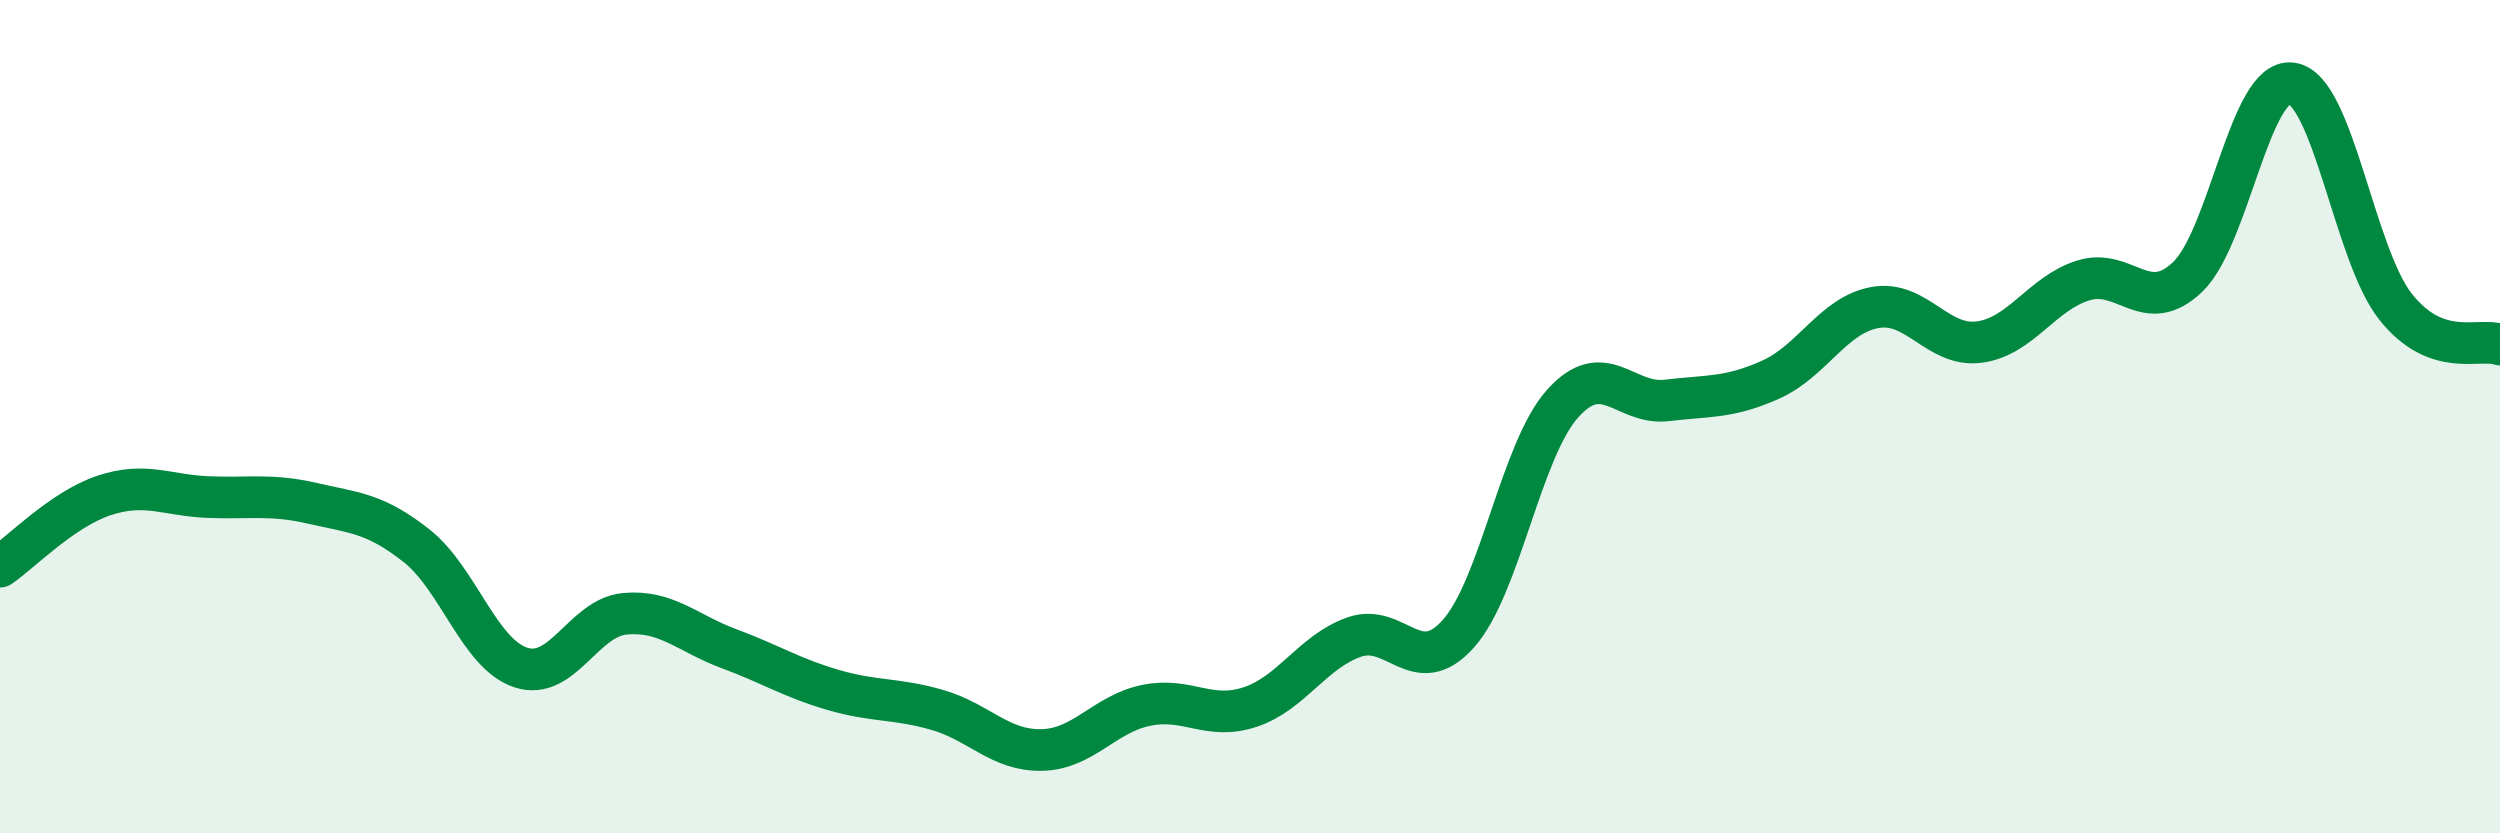
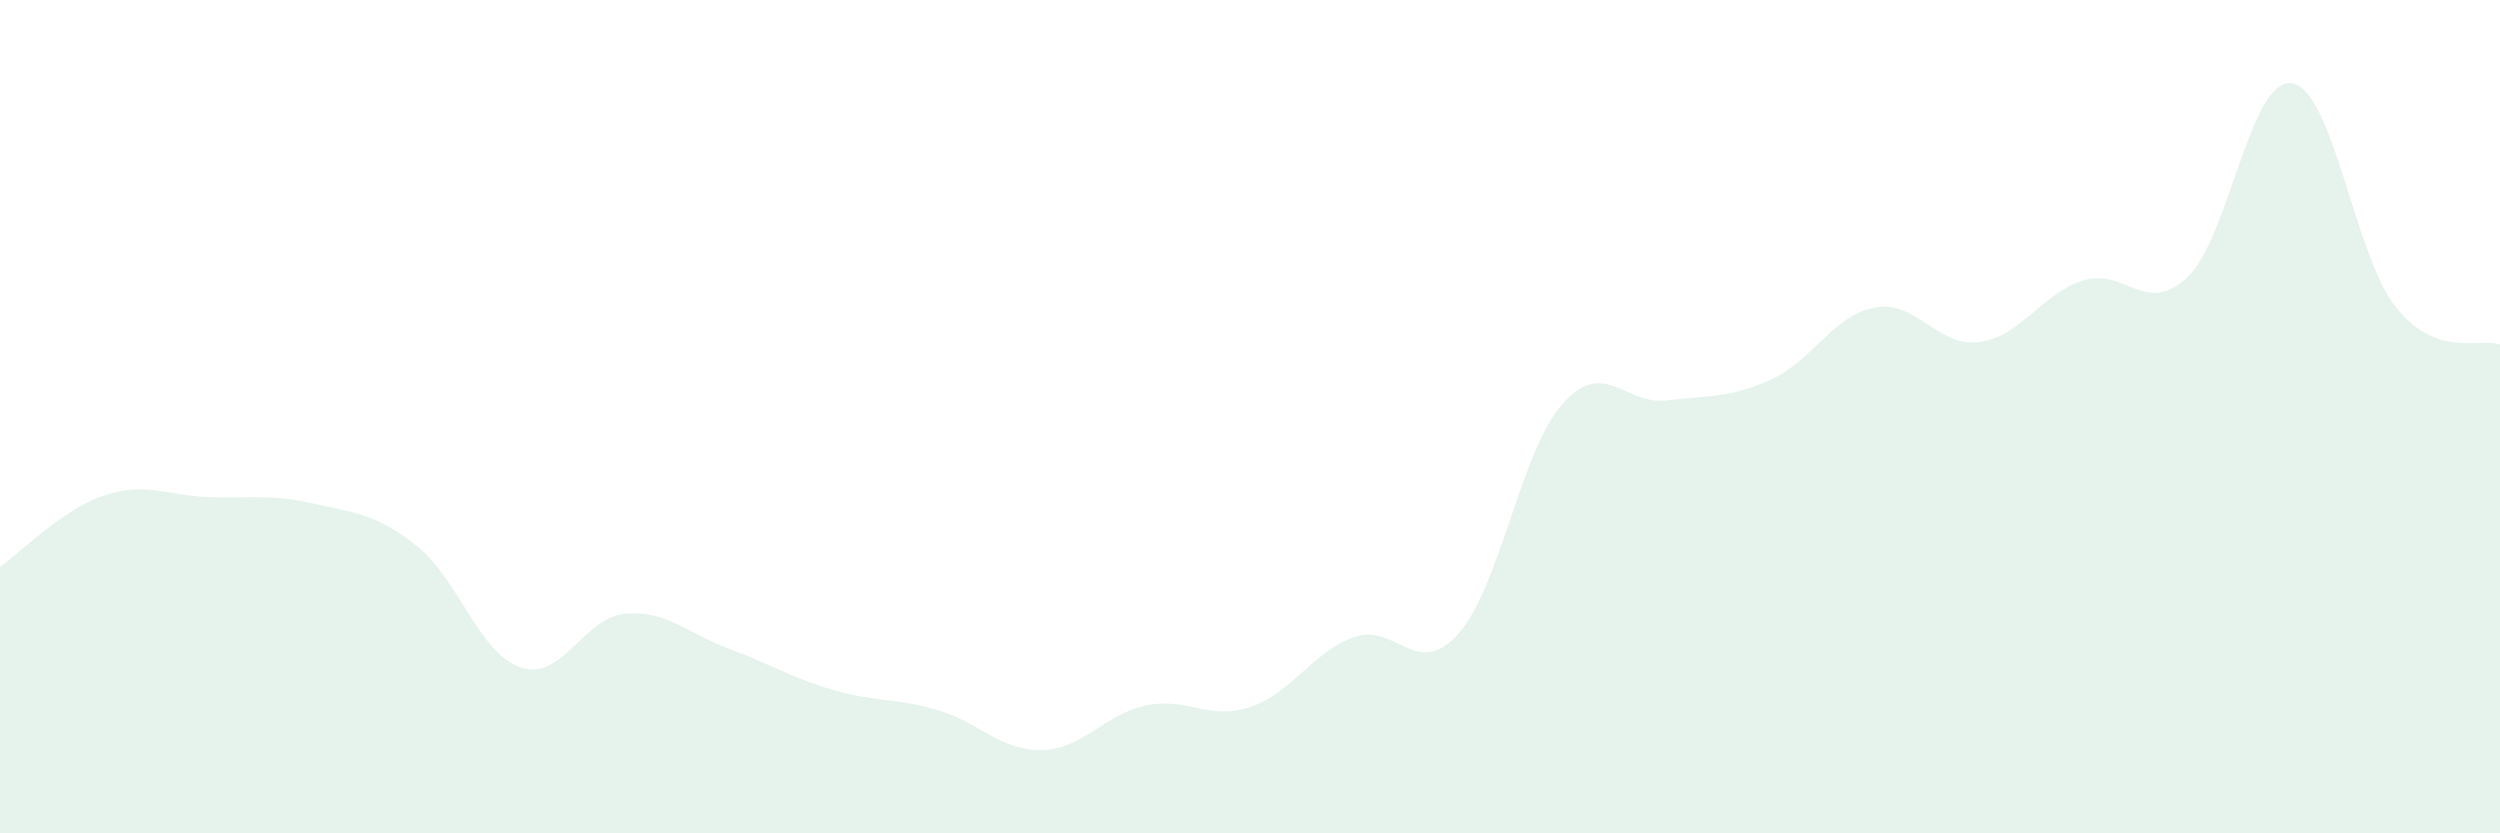
<svg xmlns="http://www.w3.org/2000/svg" width="60" height="20" viewBox="0 0 60 20">
  <path d="M 0,13.6 C 0.5,13.26 1.5,12.22 2.5,11.89 C 3.5,11.56 4,11.89 5,11.93 C 6,11.97 6.5,11.85 7.5,12.08 C 8.5,12.31 9,12.31 10,13.1 C 11,13.89 11.5,15.69 12.5,16.02 C 13.5,16.35 14,14.82 15,14.73 C 16,14.64 16.5,15.2 17.5,15.57 C 18.5,15.94 19,16.27 20,16.56 C 21,16.85 21.5,16.75 22.5,17.04 C 23.5,17.33 24,18.02 25,18 C 26,17.98 26.5,17.14 27.5,16.93 C 28.5,16.72 29,17.3 30,16.97 C 31,16.64 31.5,15.64 32.5,15.29 C 33.5,14.94 34,16.33 35,15.21 C 36,14.09 36.5,10.81 37.5,9.69 C 38.5,8.57 39,9.73 40,9.61 C 41,9.49 41.5,9.56 42.5,9.11 C 43.5,8.66 44,7.56 45,7.38 C 46,7.2 46.5,8.34 47.5,8.21 C 48.5,8.08 49,7.04 50,6.73 C 51,6.42 51.5,7.6 52.5,6.65 C 53.5,5.7 54,1.86 55,2 C 56,2.14 56.5,6.12 57.5,7.37 C 58.5,8.62 59.5,8.09 60,8.27L60 20L0 20Z" fill="#008740" opacity="0.1" stroke-linecap="round" stroke-linejoin="round" />
-   <path d="M 0,13.6 C 0.5,13.26 1.5,12.22 2.5,11.89 C 3.5,11.56 4,11.89 5,11.93 C 6,11.97 6.5,11.85 7.5,12.08 C 8.5,12.31 9,12.31 10,13.1 C 11,13.89 11.5,15.69 12.5,16.02 C 13.5,16.35 14,14.82 15,14.73 C 16,14.64 16.5,15.2 17.5,15.57 C 18.5,15.94 19,16.27 20,16.56 C 21,16.85 21.5,16.75 22.5,17.04 C 23.5,17.33 24,18.02 25,18 C 26,17.98 26.5,17.14 27.5,16.93 C 28.5,16.72 29,17.3 30,16.97 C 31,16.64 31.5,15.64 32.5,15.29 C 33.5,14.94 34,16.33 35,15.21 C 36,14.09 36.5,10.81 37.5,9.69 C 38.5,8.57 39,9.73 40,9.61 C 41,9.49 41.5,9.56 42.5,9.11 C 43.5,8.66 44,7.56 45,7.38 C 46,7.2 46.5,8.34 47.5,8.21 C 48.5,8.08 49,7.04 50,6.73 C 51,6.42 51.5,7.6 52.5,6.65 C 53.5,5.7 54,1.86 55,2 C 56,2.14 56.5,6.12 57.5,7.37 C 58.5,8.62 59.5,8.09 60,8.27" stroke="#008740" stroke-width="1" fill="none" stroke-linecap="round" stroke-linejoin="round" />
</svg>